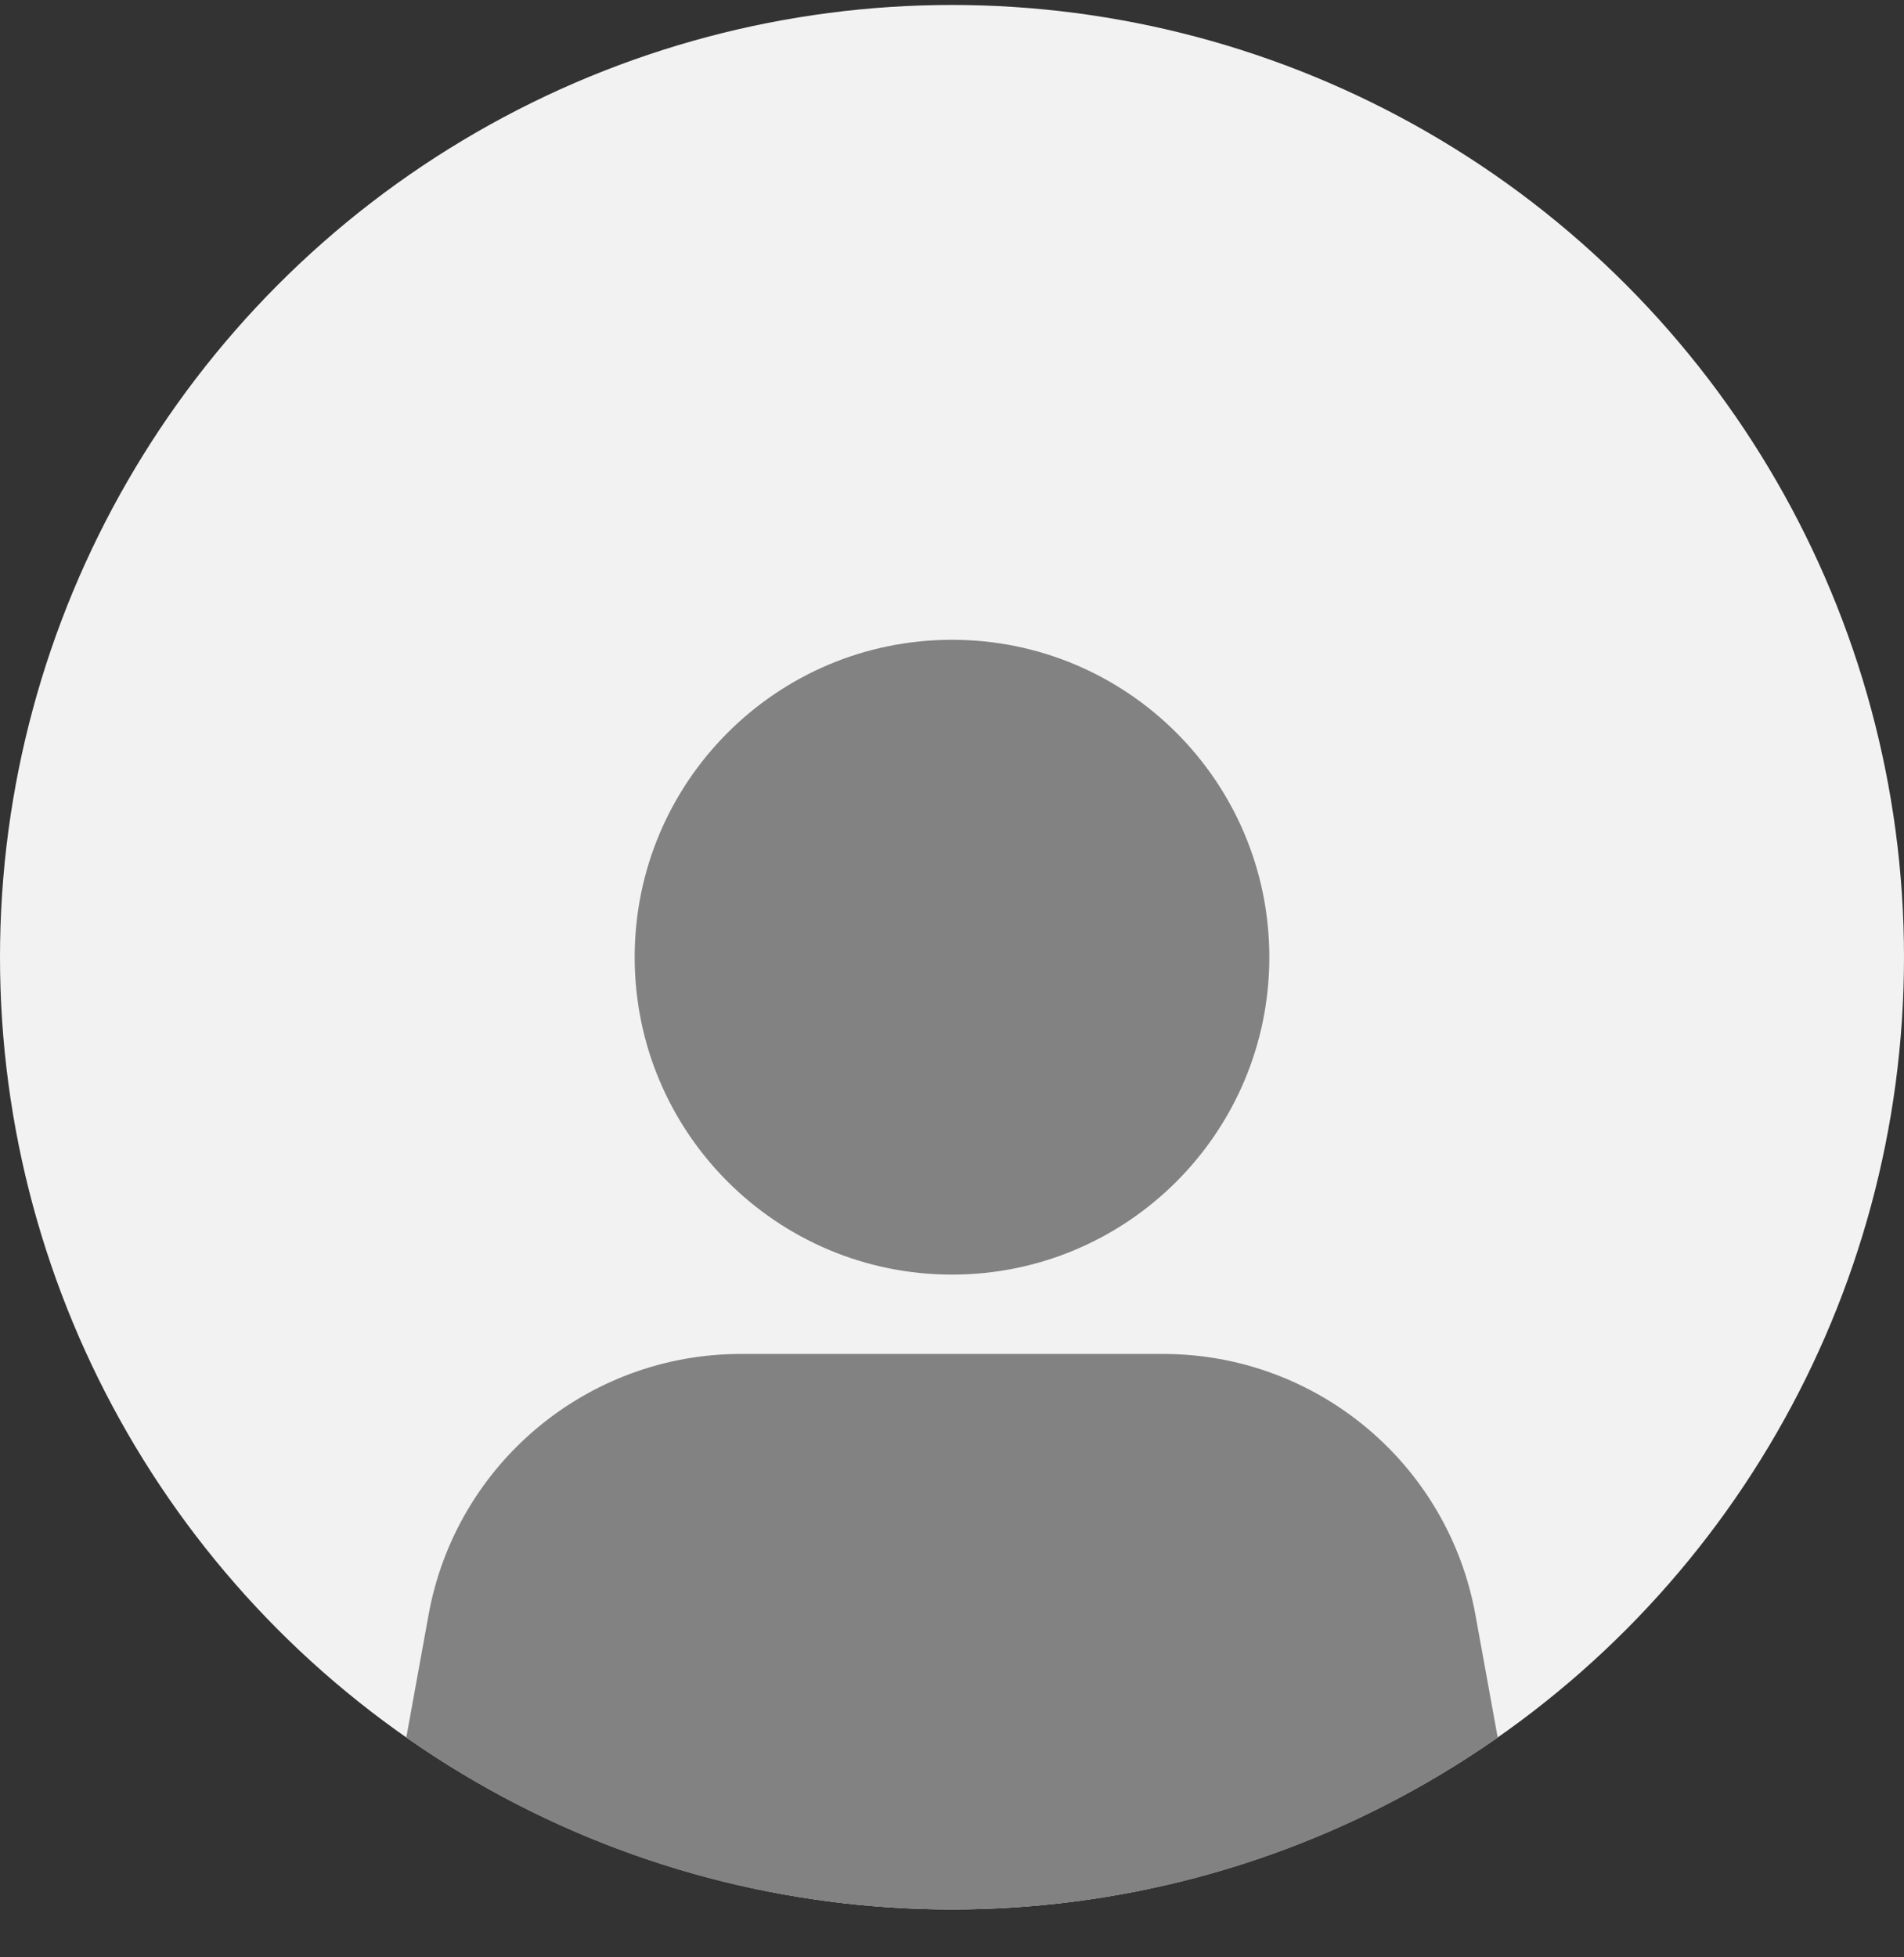
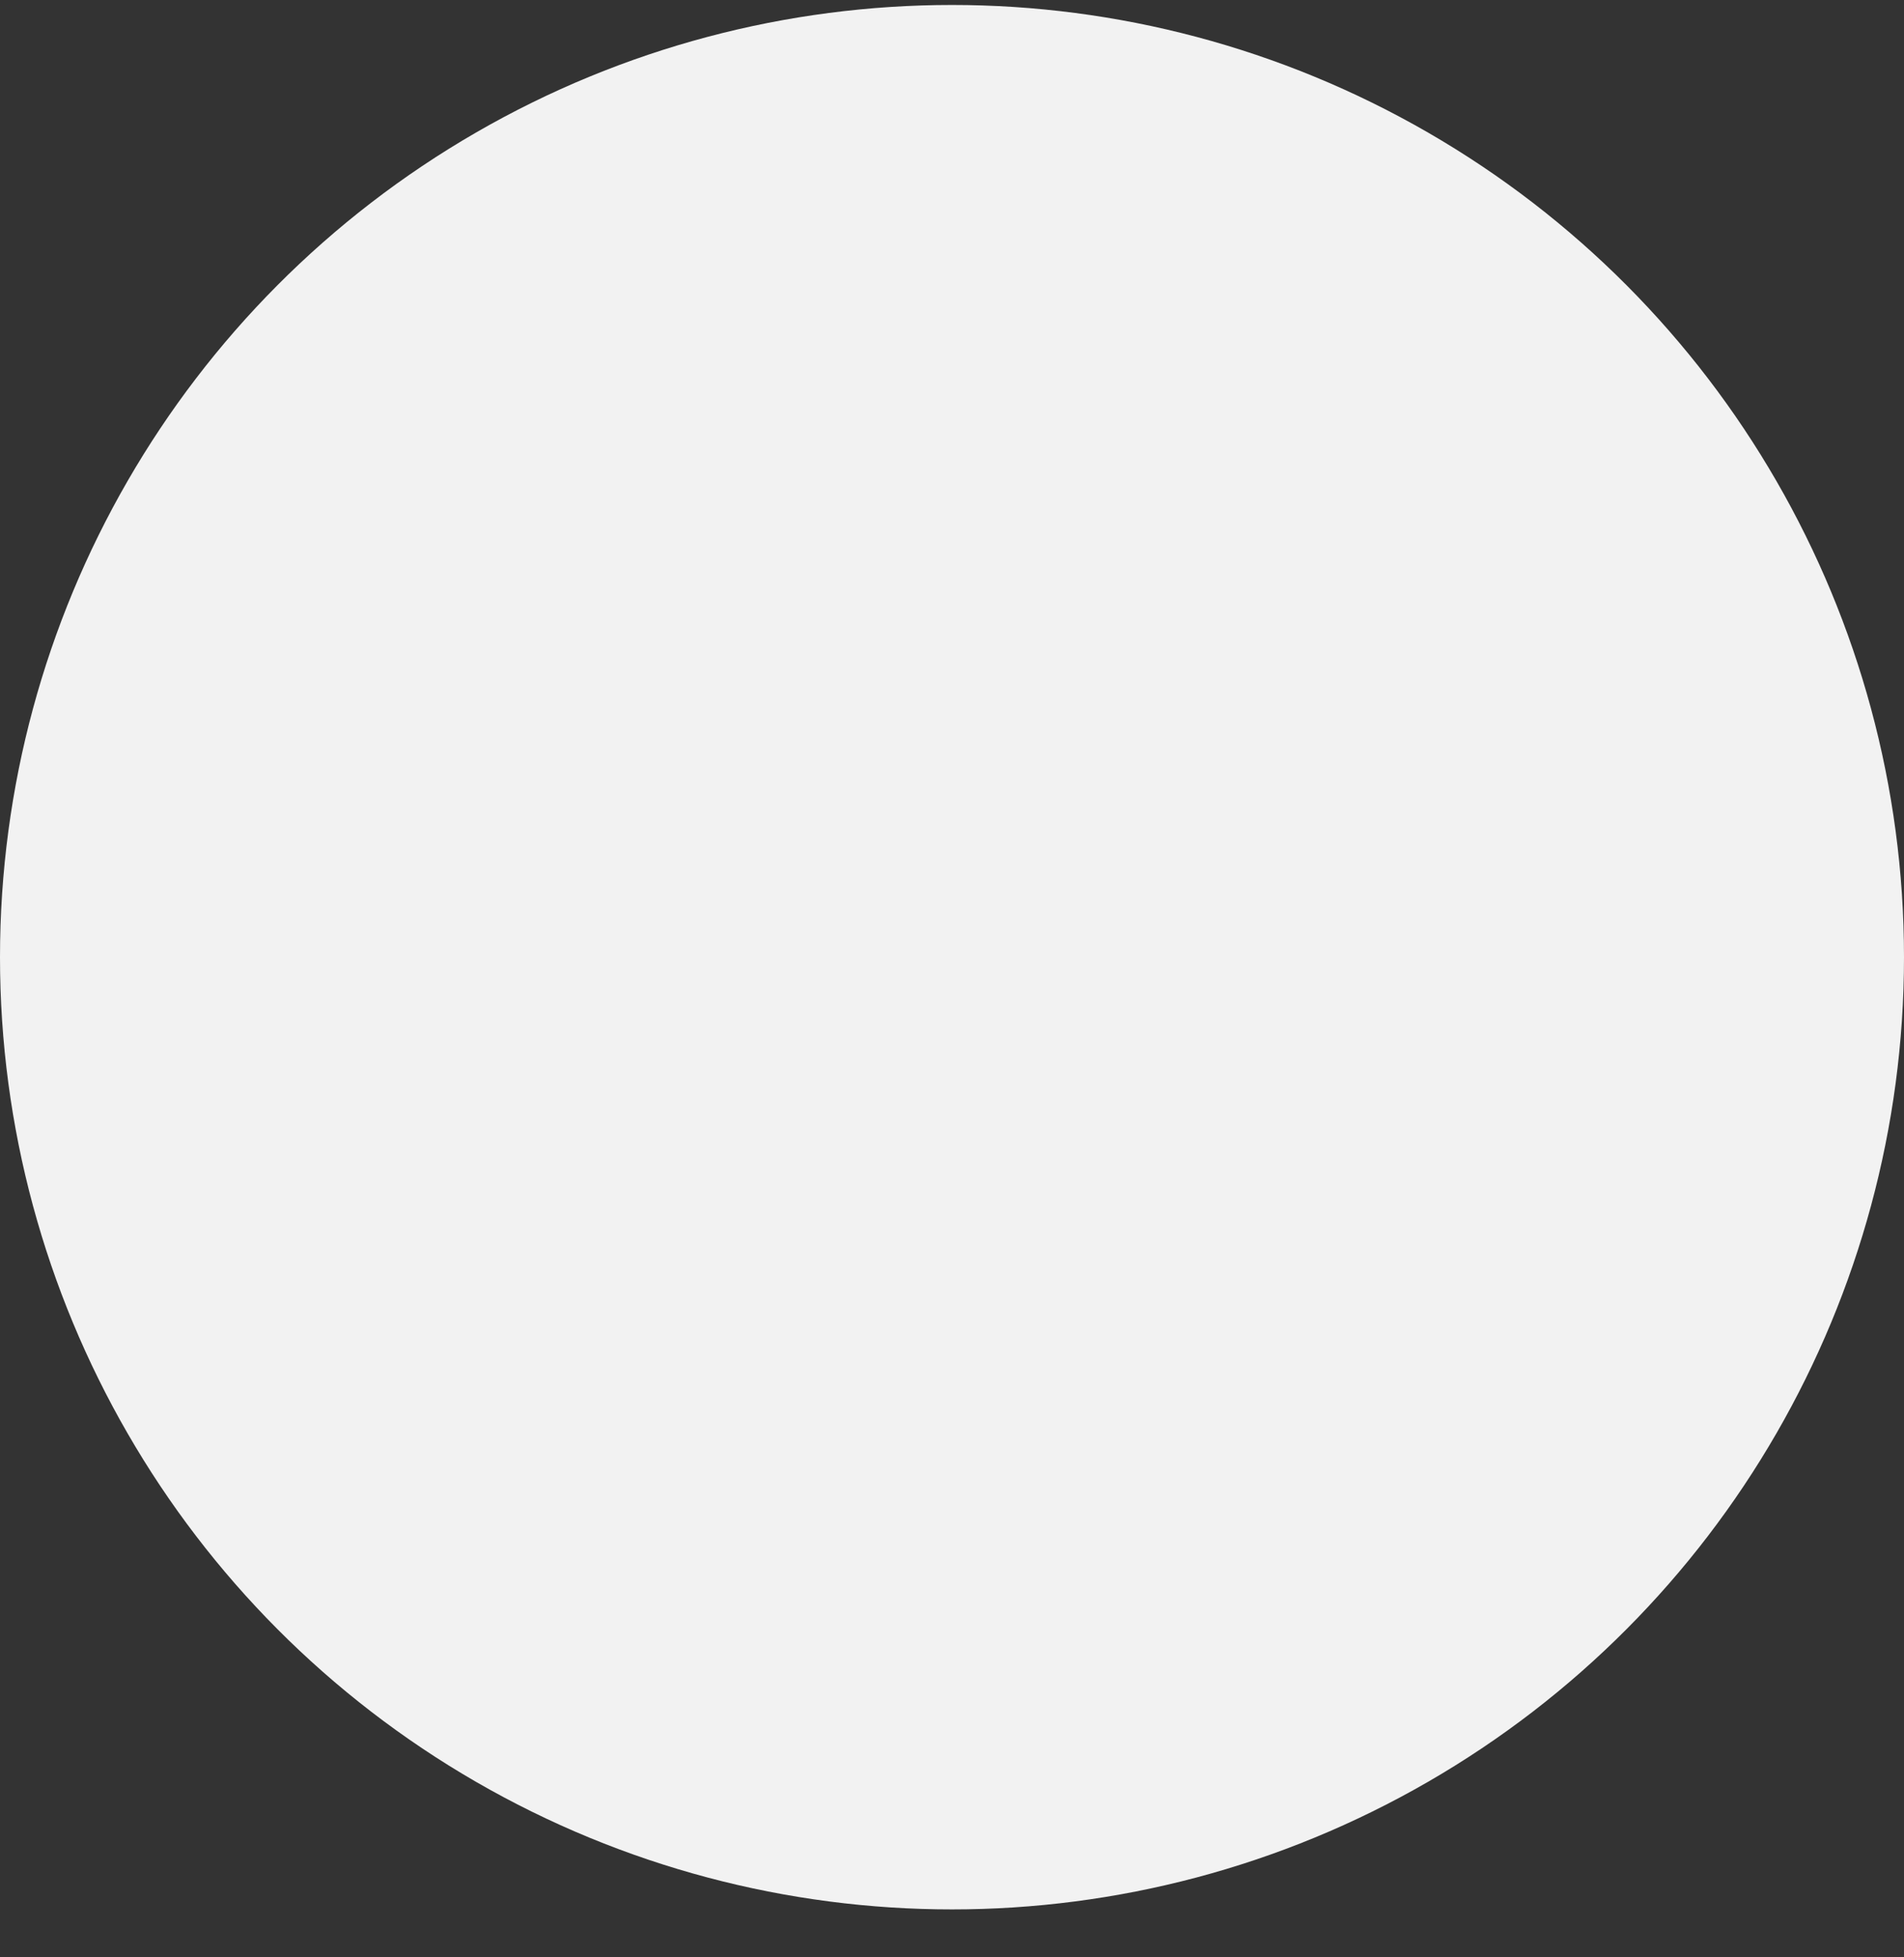
<svg xmlns="http://www.w3.org/2000/svg" width="36" height="37" viewBox="0 0 36 37" fill="none">
  <rect x="0" y="0" width="36" height="37" fill="#333333" stroke="none" />
  <circle cx="18" cy="18.094" r="18" fill="#F2F2F2" />
-   <path fill-rule="evenodd" clip-rule="evenodd" d="M7.682 32.845L8.104 30.521C8.623 27.668 11.108 25.594 14.007 25.594H21.992C24.892 25.594 27.377 27.668 27.896 30.521L28.318 32.845C25.397 34.892 21.839 36.094 18 36.094C14.161 36.094 10.603 34.892 7.682 32.845ZM24 18.094C24 21.408 21.314 24.094 18 24.094C14.686 24.094 12 21.408 12 18.094C12 14.78 14.686 12.094 18 12.094C21.314 12.094 24 14.78 24 18.094Z" fill="#828282" />
</svg>